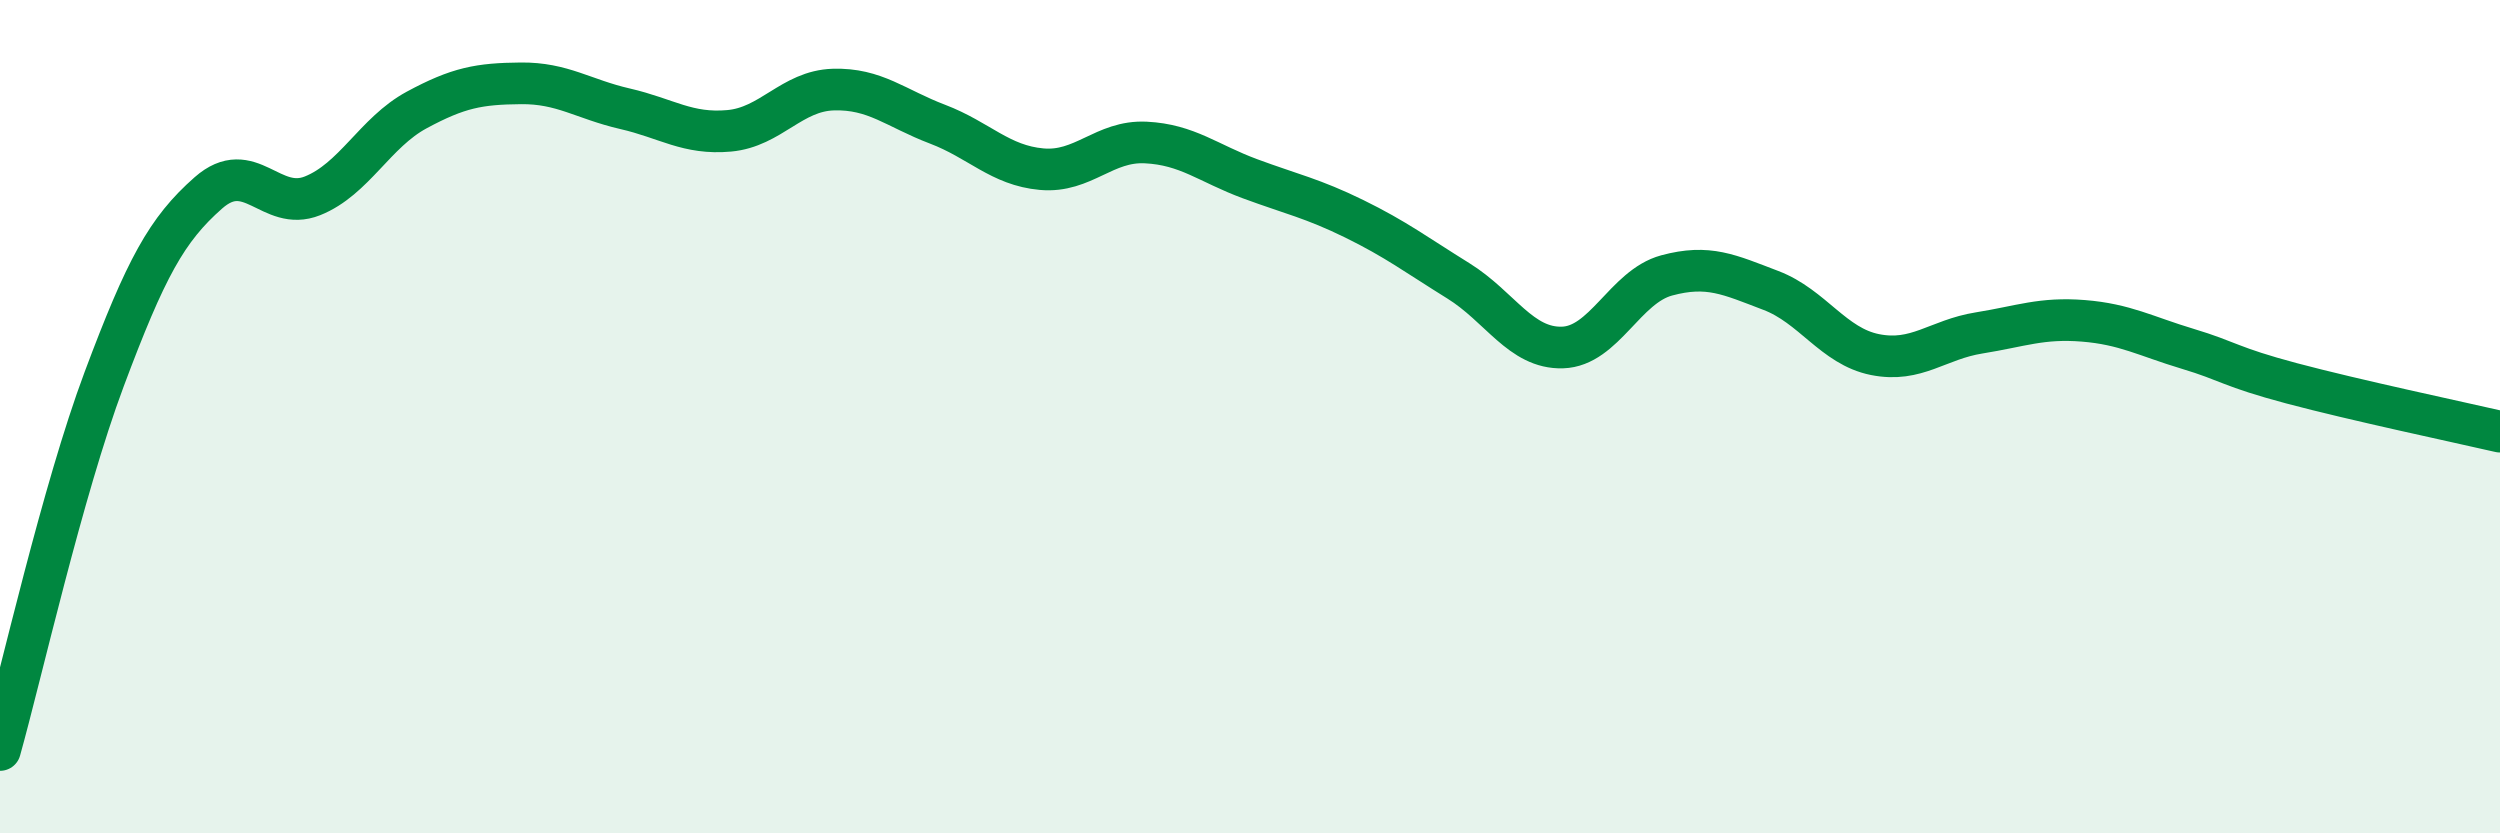
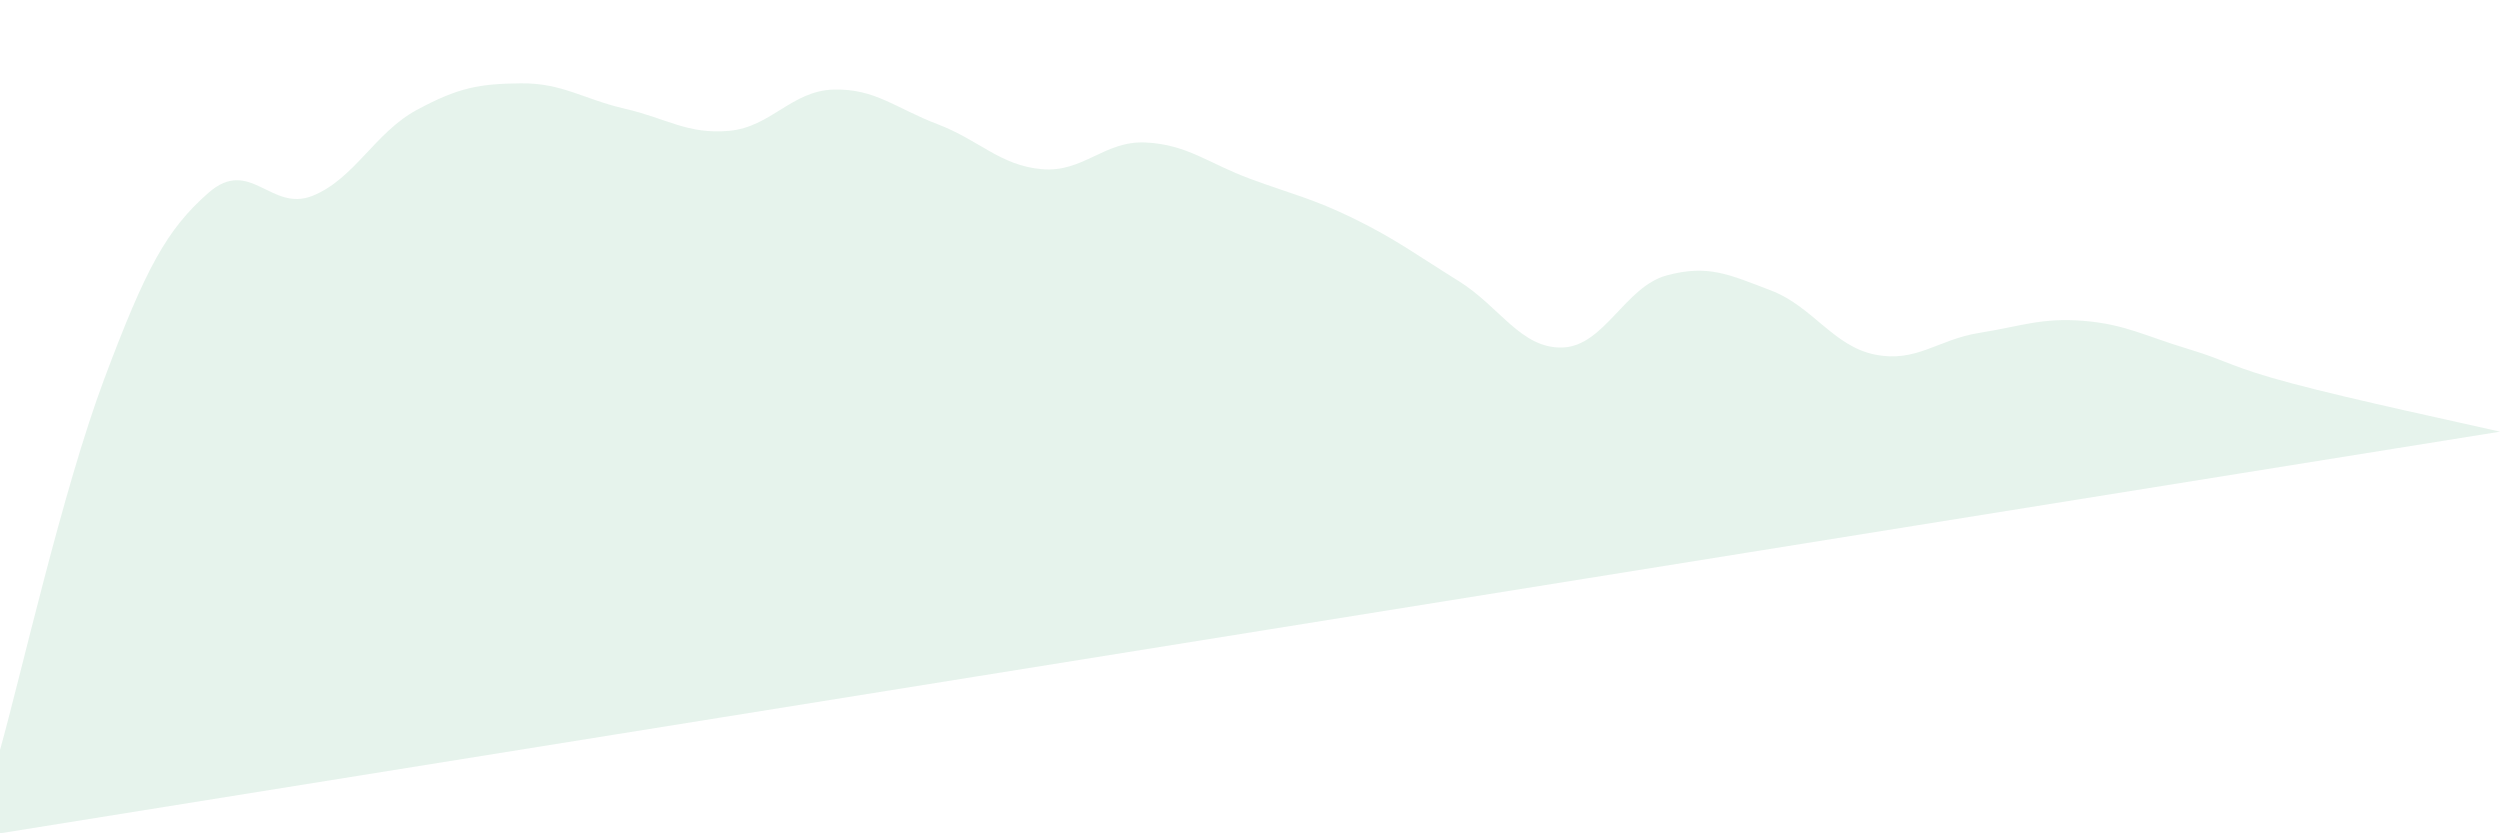
<svg xmlns="http://www.w3.org/2000/svg" width="60" height="20" viewBox="0 0 60 20">
-   <path d="M 0,18 C 0.5,16.22 1.5,11.77 2.5,9.1 C 3.5,6.43 4,5.51 5,4.63 C 6,3.75 6.5,5.1 7.5,4.7 C 8.5,4.3 9,3.18 10,2.64 C 11,2.1 11.5,2.01 12.5,2 C 13.5,1.99 14,2.38 15,2.61 C 16,2.84 16.5,3.23 17.5,3.14 C 18.5,3.05 19,2.18 20,2.15 C 21,2.12 21.5,2.6 22.5,2.98 C 23.5,3.36 24,3.97 25,4.06 C 26,4.15 26.5,3.37 27.5,3.42 C 28.5,3.47 29,3.92 30,4.29 C 31,4.66 31.5,4.76 32.5,5.25 C 33.5,5.74 34,6.12 35,6.74 C 36,7.36 36.5,8.37 37.5,8.34 C 38.5,8.31 39,6.88 40,6.61 C 41,6.34 41.5,6.59 42.5,6.97 C 43.5,7.35 44,8.31 45,8.51 C 46,8.71 46.5,8.15 47.5,7.99 C 48.5,7.83 49,7.62 50,7.7 C 51,7.78 51.5,8.07 52.5,8.37 C 53.5,8.67 53.5,8.8 55,9.2 C 56.5,9.6 59,10.13 60,10.36L60 20L0 20Z" fill="#008740" opacity="0.1" stroke-linecap="round" stroke-linejoin="round" />
-   <path d="M 0,18 C 0.5,16.22 1.5,11.77 2.5,9.1 C 3.5,6.43 4,5.51 5,4.63 C 6,3.75 6.5,5.1 7.5,4.7 C 8.5,4.3 9,3.18 10,2.64 C 11,2.1 11.5,2.01 12.5,2 C 13.5,1.99 14,2.38 15,2.61 C 16,2.84 16.5,3.23 17.5,3.14 C 18.5,3.05 19,2.18 20,2.15 C 21,2.12 21.5,2.6 22.5,2.98 C 23.5,3.36 24,3.97 25,4.06 C 26,4.15 26.5,3.37 27.5,3.42 C 28.5,3.47 29,3.92 30,4.29 C 31,4.66 31.5,4.76 32.5,5.25 C 33.5,5.74 34,6.12 35,6.74 C 36,7.36 36.5,8.37 37.5,8.34 C 38.5,8.31 39,6.88 40,6.61 C 41,6.34 41.5,6.59 42.5,6.97 C 43.5,7.35 44,8.31 45,8.51 C 46,8.71 46.5,8.15 47.5,7.99 C 48.5,7.83 49,7.62 50,7.7 C 51,7.78 51.5,8.07 52.5,8.37 C 53.5,8.67 53.5,8.8 55,9.2 C 56.5,9.6 59,10.13 60,10.36" stroke="#008740" stroke-width="1" fill="none" stroke-linecap="round" stroke-linejoin="round" />
+   <path d="M 0,18 C 0.5,16.22 1.5,11.77 2.5,9.1 C 3.5,6.43 4,5.51 5,4.63 C 6,3.75 6.5,5.1 7.5,4.7 C 8.5,4.3 9,3.18 10,2.64 C 11,2.1 11.5,2.01 12.5,2 C 13.5,1.99 14,2.38 15,2.61 C 16,2.84 16.5,3.23 17.5,3.14 C 18.5,3.05 19,2.18 20,2.15 C 21,2.12 21.5,2.6 22.5,2.98 C 23.5,3.36 24,3.97 25,4.06 C 26,4.15 26.5,3.37 27.5,3.42 C 28.5,3.47 29,3.92 30,4.29 C 31,4.66 31.5,4.76 32.5,5.25 C 33.5,5.74 34,6.12 35,6.74 C 36,7.36 36.5,8.37 37.5,8.34 C 38.5,8.31 39,6.88 40,6.61 C 41,6.34 41.5,6.59 42.5,6.97 C 43.5,7.35 44,8.31 45,8.51 C 46,8.71 46.5,8.15 47.5,7.99 C 48.5,7.83 49,7.62 50,7.7 C 51,7.78 51.5,8.07 52.5,8.37 C 53.5,8.67 53.5,8.8 55,9.2 C 56.5,9.6 59,10.13 60,10.36L0 20Z" fill="#008740" opacity="0.1" stroke-linecap="round" stroke-linejoin="round" />
</svg>